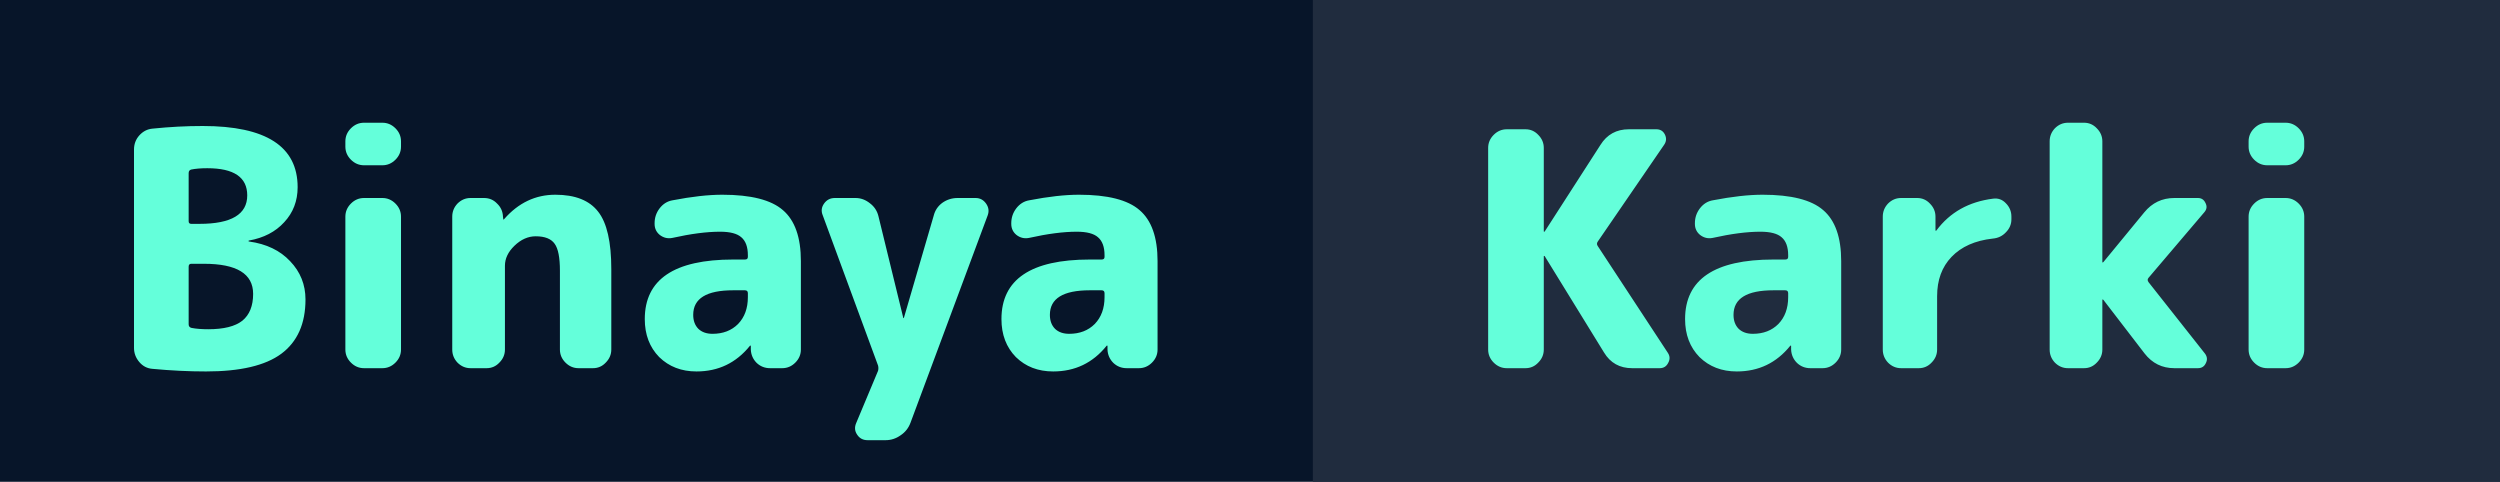
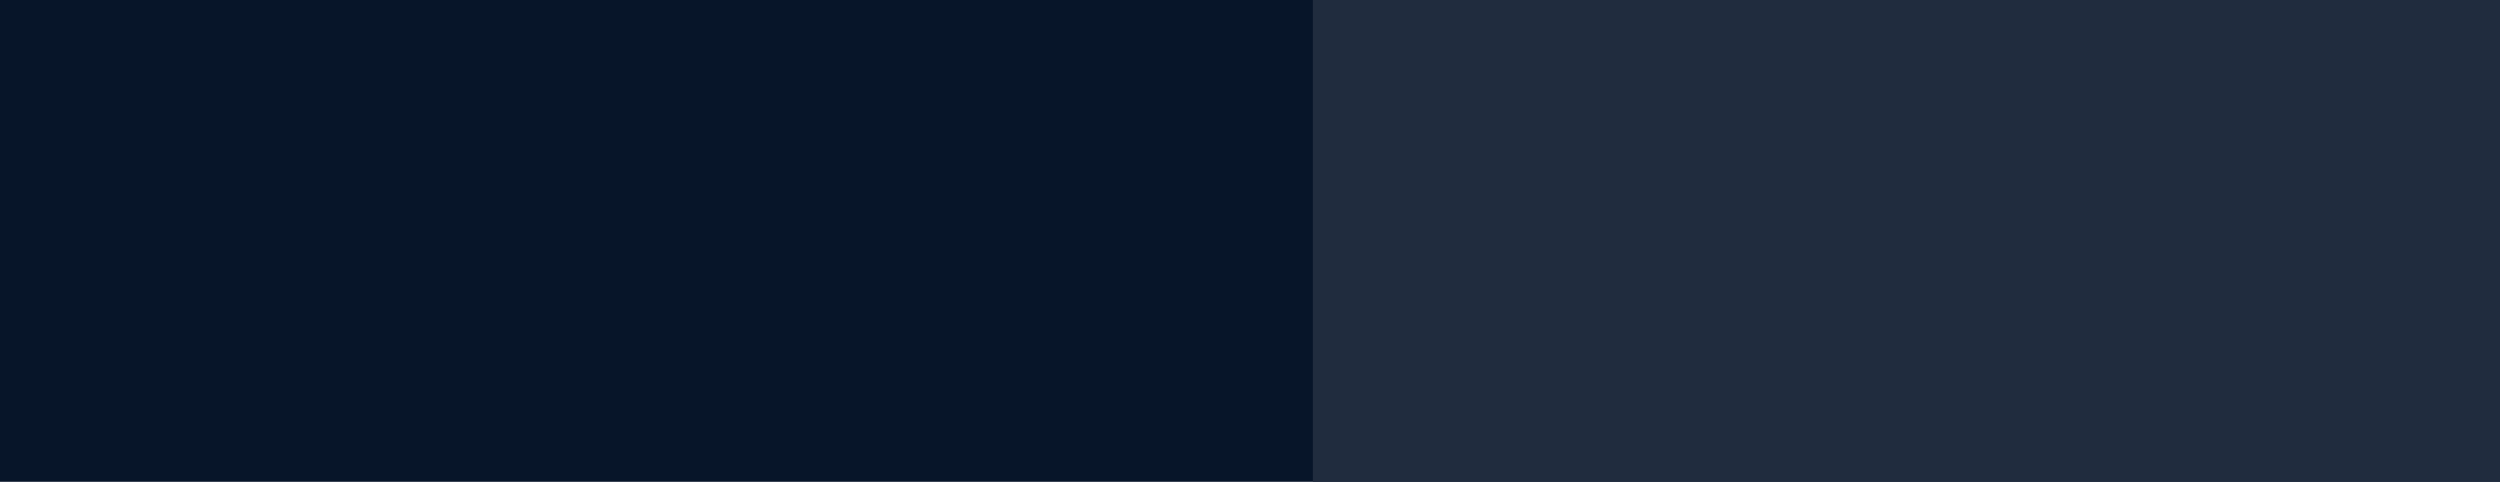
<svg xmlns="http://www.w3.org/2000/svg" width="550" height="106" viewBox="0 0 550 106" fill="none">
  <rect width="550" height="106" fill="#071529" />
  <rect x="288.823" width="261.177" height="106" fill="#202C3E" />
-   <path d="M41.504 58.68V71.352C41.504 71.784 41.72 72.048 42.152 72.144C43.16 72.336 44.384 72.432 45.824 72.432C49.232 72.432 51.728 71.808 53.312 70.56C54.896 69.264 55.688 67.296 55.688 64.656C55.688 60.24 52.088 58.032 44.888 58.032H42.08C41.696 58.032 41.504 58.248 41.504 58.68ZM41.504 38.088V48.672C41.504 49.056 41.696 49.248 42.08 49.248H43.88C50.888 49.248 54.392 47.16 54.392 42.984C54.392 39 51.464 37.008 45.608 37.008C44.216 37.008 43.04 37.104 42.08 37.296C41.696 37.392 41.504 37.656 41.504 38.088ZM33.512 81.144C32.36 81.048 31.4 80.544 30.632 79.632C29.864 78.72 29.48 77.688 29.48 76.536V32.904C29.48 31.704 29.864 30.672 30.632 29.808C31.448 28.896 32.432 28.392 33.584 28.296C37.328 27.912 41 27.72 44.6 27.72C58.52 27.72 65.48 32.208 65.48 41.184C65.48 44.208 64.496 46.776 62.528 48.888C60.608 51 58.016 52.344 54.752 52.92C54.704 52.92 54.68 52.968 54.68 53.064C54.68 53.112 54.728 53.136 54.824 53.136C58.616 53.664 61.616 55.104 63.824 57.456C66.08 59.808 67.208 62.616 67.208 65.88C67.208 71.208 65.432 75.192 61.88 77.832C58.376 80.424 52.856 81.72 45.32 81.72C41.528 81.72 37.592 81.528 33.512 81.144ZM80.086 81C78.982 81 78.022 80.592 77.206 79.776C76.39 78.96 75.982 78 75.982 76.896V47.664C75.982 46.56 76.39 45.6 77.206 44.784C78.022 43.968 78.982 43.56 80.086 43.56H84.118C85.222 43.56 86.182 43.968 86.998 44.784C87.814 45.6 88.222 46.56 88.222 47.664V76.896C88.222 78 87.814 78.96 86.998 79.776C86.182 80.592 85.222 81 84.118 81H80.086ZM80.086 36.36C78.982 36.36 78.022 35.952 77.206 35.136C76.39 34.32 75.982 33.36 75.982 32.256V31.104C75.982 30 76.39 29.04 77.206 28.224C78.022 27.408 78.982 27 80.086 27H84.118C85.222 27 86.182 27.408 86.998 28.224C87.814 29.04 88.222 30 88.222 31.104V32.256C88.222 33.36 87.814 34.32 86.998 35.136C86.182 35.952 85.222 36.36 84.118 36.36H80.086ZM103.526 81C102.422 81 101.462 80.592 100.646 79.776C99.878 78.96 99.494 78 99.494 76.896V47.664C99.494 46.56 99.878 45.6 100.646 44.784C101.462 43.968 102.422 43.56 103.526 43.56H106.478C107.63 43.56 108.59 43.968 109.358 44.784C110.174 45.552 110.606 46.512 110.654 47.664L110.726 48.24C110.726 48.288 110.75 48.312 110.798 48.312L110.942 48.168C114.062 44.616 117.806 42.84 122.174 42.84C126.542 42.84 129.686 44.088 131.606 46.584C133.526 49.032 134.486 53.232 134.486 59.184V76.896C134.486 78 134.078 78.96 133.262 79.776C132.494 80.592 131.558 81 130.454 81H127.286C126.182 81 125.222 80.592 124.406 79.776C123.59 78.96 123.182 78 123.182 76.896V59.544C123.182 56.664 122.798 54.696 122.03 53.64C121.262 52.536 119.87 51.984 117.854 51.984C116.174 51.984 114.614 52.68 113.174 54.072C111.782 55.416 111.086 56.88 111.086 58.464V76.896C111.086 78 110.678 78.96 109.862 79.776C109.094 80.592 108.158 81 107.054 81H103.526ZM161.291 63.864C155.435 63.864 152.507 65.664 152.507 69.264C152.507 70.56 152.891 71.592 153.659 72.36C154.427 73.08 155.459 73.44 156.755 73.44C159.059 73.44 160.931 72.72 162.371 71.28C163.811 69.792 164.531 67.824 164.531 65.376V64.512C164.531 64.08 164.315 63.864 163.883 63.864H161.291ZM153.227 81.72C149.915 81.72 147.179 80.664 145.019 78.552C142.907 76.392 141.851 73.608 141.851 70.2C141.851 61.464 148.331 57.096 161.291 57.096H163.883C164.315 57.096 164.531 56.904 164.531 56.52V56.16C164.531 54.336 164.051 53.016 163.091 52.2C162.179 51.384 160.619 50.976 158.411 50.976C155.483 50.976 151.979 51.432 147.899 52.344C146.891 52.536 145.979 52.32 145.163 51.696C144.395 51.072 144.011 50.256 144.011 49.248V49.104C144.011 47.904 144.371 46.824 145.091 45.864C145.859 44.856 146.819 44.256 147.971 44.064C152.195 43.248 155.843 42.84 158.915 42.84C165.203 42.84 169.643 43.968 172.235 46.224C174.875 48.48 176.195 52.224 176.195 57.456V76.896C176.195 78 175.787 78.96 174.971 79.776C174.155 80.592 173.195 81 172.091 81H169.427C168.275 81 167.291 80.616 166.475 79.848C165.659 79.032 165.227 78.048 165.179 76.896V76.104C165.179 76.056 165.155 76.032 165.107 76.032C165.011 76.032 164.963 76.056 164.963 76.104C161.939 79.848 158.027 81.72 153.227 81.72ZM193.174 80.424L181.006 47.376C180.622 46.464 180.718 45.6 181.294 44.784C181.87 43.968 182.662 43.56 183.67 43.56H188.206C189.358 43.56 190.414 43.944 191.374 44.712C192.334 45.432 192.958 46.368 193.246 47.52L198.718 69.912C198.718 69.96 198.742 69.984 198.79 69.984C198.838 69.984 198.862 69.96 198.862 69.912L205.414 47.448C205.702 46.296 206.326 45.36 207.286 44.64C208.294 43.92 209.422 43.56 210.67 43.56H214.63C215.59 43.56 216.358 43.968 216.934 44.784C217.51 45.6 217.63 46.464 217.294 47.376L200.302 93.024C199.87 94.176 199.15 95.088 198.142 95.76C197.134 96.48 196.03 96.84 194.83 96.84H190.87C189.862 96.84 189.094 96.432 188.566 95.616C188.038 94.848 187.966 94.008 188.35 93.096L193.174 81.576C193.222 81.384 193.246 81.192 193.246 81C193.246 80.808 193.222 80.616 193.174 80.424ZM239.759 63.864C233.903 63.864 230.975 65.664 230.975 69.264C230.975 70.56 231.359 71.592 232.127 72.36C232.895 73.08 233.927 73.44 235.223 73.44C237.527 73.44 239.399 72.72 240.839 71.28C242.279 69.792 242.999 67.824 242.999 65.376V64.512C242.999 64.08 242.783 63.864 242.351 63.864H239.759ZM231.695 81.72C228.383 81.72 225.647 80.664 223.487 78.552C221.375 76.392 220.319 73.608 220.319 70.2C220.319 61.464 226.799 57.096 239.759 57.096H242.351C242.783 57.096 242.999 56.904 242.999 56.52V56.16C242.999 54.336 242.519 53.016 241.559 52.2C240.647 51.384 239.087 50.976 236.879 50.976C233.951 50.976 230.447 51.432 226.367 52.344C225.359 52.536 224.447 52.32 223.631 51.696C222.863 51.072 222.479 50.256 222.479 49.248V49.104C222.479 47.904 222.839 46.824 223.559 45.864C224.327 44.856 225.287 44.256 226.439 44.064C230.663 43.248 234.311 42.84 237.383 42.84C243.671 42.84 248.111 43.968 250.703 46.224C253.343 48.48 254.663 52.224 254.663 57.456V76.896C254.663 78 254.255 78.96 253.439 79.776C252.623 80.592 251.663 81 250.559 81H247.895C246.743 81 245.759 80.616 244.943 79.848C244.127 79.032 243.695 78.048 243.647 76.896V76.104C243.647 76.056 243.623 76.032 243.575 76.032C243.479 76.032 243.431 76.056 243.431 76.104C240.407 79.848 236.495 81.72 231.695 81.72ZM331.498 81C330.394 81 329.434 80.592 328.618 79.776C327.802 78.96 327.394 78 327.394 76.896V32.544C327.394 31.44 327.802 30.48 328.618 29.664C329.434 28.848 330.394 28.44 331.498 28.44H335.602C336.706 28.44 337.642 28.848 338.41 29.664C339.226 30.48 339.634 31.44 339.634 32.544V50.904C339.634 50.952 339.658 50.976 339.706 50.976C339.802 50.976 339.85 50.952 339.85 50.904L352.09 31.896C353.53 29.592 355.618 28.44 358.354 28.44H364.402C365.266 28.44 365.89 28.824 366.274 29.592C366.658 30.36 366.61 31.104 366.13 31.824L351.514 53.136C351.274 53.472 351.274 53.808 351.514 54.144L366.922 77.616C367.402 78.336 367.426 79.08 366.994 79.848C366.61 80.616 365.986 81 365.122 81H359.074C356.338 81 354.274 79.848 352.882 77.544L339.85 56.376C339.85 56.328 339.802 56.304 339.706 56.304C339.658 56.304 339.634 56.328 339.634 56.376V76.896C339.634 78 339.226 78.96 338.41 79.776C337.642 80.592 336.706 81 335.602 81H331.498ZM390.158 63.864C384.302 63.864 381.374 65.664 381.374 69.264C381.374 70.56 381.758 71.592 382.526 72.36C383.294 73.08 384.326 73.44 385.622 73.44C387.926 73.44 389.798 72.72 391.238 71.28C392.678 69.792 393.398 67.824 393.398 65.376V64.512C393.398 64.08 393.182 63.864 392.75 63.864H390.158ZM382.094 81.72C378.782 81.72 376.046 80.664 373.886 78.552C371.774 76.392 370.718 73.608 370.718 70.2C370.718 61.464 377.198 57.096 390.158 57.096H392.75C393.182 57.096 393.398 56.904 393.398 56.52V56.16C393.398 54.336 392.918 53.016 391.958 52.2C391.046 51.384 389.486 50.976 387.278 50.976C384.35 50.976 380.846 51.432 376.766 52.344C375.758 52.536 374.846 52.32 374.03 51.696C373.262 51.072 372.878 50.256 372.878 49.248V49.104C372.878 47.904 373.238 46.824 373.958 45.864C374.726 44.856 375.686 44.256 376.838 44.064C381.062 43.248 384.71 42.84 387.782 42.84C394.07 42.84 398.51 43.968 401.102 46.224C403.742 48.48 405.062 52.224 405.062 57.456V76.896C405.062 78 404.654 78.96 403.838 79.776C403.022 80.592 402.062 81 400.958 81H398.294C397.142 81 396.158 80.616 395.342 79.848C394.526 79.032 394.094 78.048 394.046 76.896V76.104C394.046 76.056 394.022 76.032 393.974 76.032C393.878 76.032 393.83 76.056 393.83 76.104C390.806 79.848 386.894 81.72 382.094 81.72ZM418.245 81C417.141 81 416.181 80.592 415.365 79.776C414.597 78.96 414.213 78 414.213 76.896V47.664C414.213 46.56 414.597 45.6 415.365 44.784C416.181 43.968 417.141 43.56 418.245 43.56H421.773C422.877 43.56 423.813 43.968 424.581 44.784C425.397 45.6 425.805 46.56 425.805 47.664V50.688C425.805 50.736 425.829 50.76 425.877 50.76C425.973 50.76 426.021 50.736 426.021 50.688C428.997 46.704 433.149 44.376 438.477 43.704C439.581 43.56 440.517 43.896 441.285 44.712C442.101 45.528 442.509 46.512 442.509 47.664V48.24C442.509 49.344 442.101 50.304 441.285 51.12C440.517 51.936 439.557 52.392 438.405 52.488C434.517 52.92 431.493 54.264 429.333 56.52C427.221 58.728 426.165 61.608 426.165 65.16V76.896C426.165 78 425.757 78.96 424.941 79.776C424.173 80.592 423.237 81 422.133 81H418.245ZM454.957 81C453.853 81 452.893 80.592 452.077 79.776C451.309 78.96 450.925 78 450.925 76.896V31.104C450.925 30 451.309 29.04 452.077 28.224C452.893 27.408 453.853 27 454.957 27H458.485C459.589 27 460.525 27.408 461.293 28.224C462.109 29.04 462.517 30 462.517 31.104V57.672C462.517 57.72 462.541 57.744 462.589 57.744L462.733 57.672L471.733 46.728C473.461 44.616 475.669 43.56 478.357 43.56H483.541C484.309 43.56 484.861 43.92 485.197 44.64C485.581 45.36 485.509 46.032 484.981 46.656L472.669 61.128C472.429 61.416 472.429 61.728 472.669 62.064L485.125 77.832C485.605 78.504 485.653 79.2 485.269 79.92C484.933 80.64 484.357 81 483.541 81H478.357C475.669 81 473.485 79.92 471.805 77.76L462.733 65.952C462.685 65.904 462.637 65.88 462.589 65.88C462.541 65.88 462.517 65.904 462.517 65.952V76.896C462.517 78 462.109 78.96 461.293 79.776C460.525 80.592 459.589 81 458.485 81H454.957ZM498.797 81C497.693 81 496.733 80.592 495.917 79.776C495.101 78.96 494.693 78 494.693 76.896V47.664C494.693 46.56 495.101 45.6 495.917 44.784C496.733 43.968 497.693 43.56 498.797 43.56H502.829C503.933 43.56 504.893 43.968 505.709 44.784C506.525 45.6 506.933 46.56 506.933 47.664V76.896C506.933 78 506.525 78.96 505.709 79.776C504.893 80.592 503.933 81 502.829 81H498.797ZM498.797 36.36C497.693 36.36 496.733 35.952 495.917 35.136C495.101 34.32 494.693 33.36 494.693 32.256V31.104C494.693 30 495.101 29.04 495.917 28.224C496.733 27.408 497.693 27 498.797 27H502.829C503.933 27 504.893 27.408 505.709 28.224C506.525 29.04 506.933 30 506.933 31.104V32.256C506.933 33.36 506.525 34.32 505.709 35.136C504.893 35.952 503.933 36.36 502.829 36.36H498.797Z" fill="#64FFDA" />
</svg>